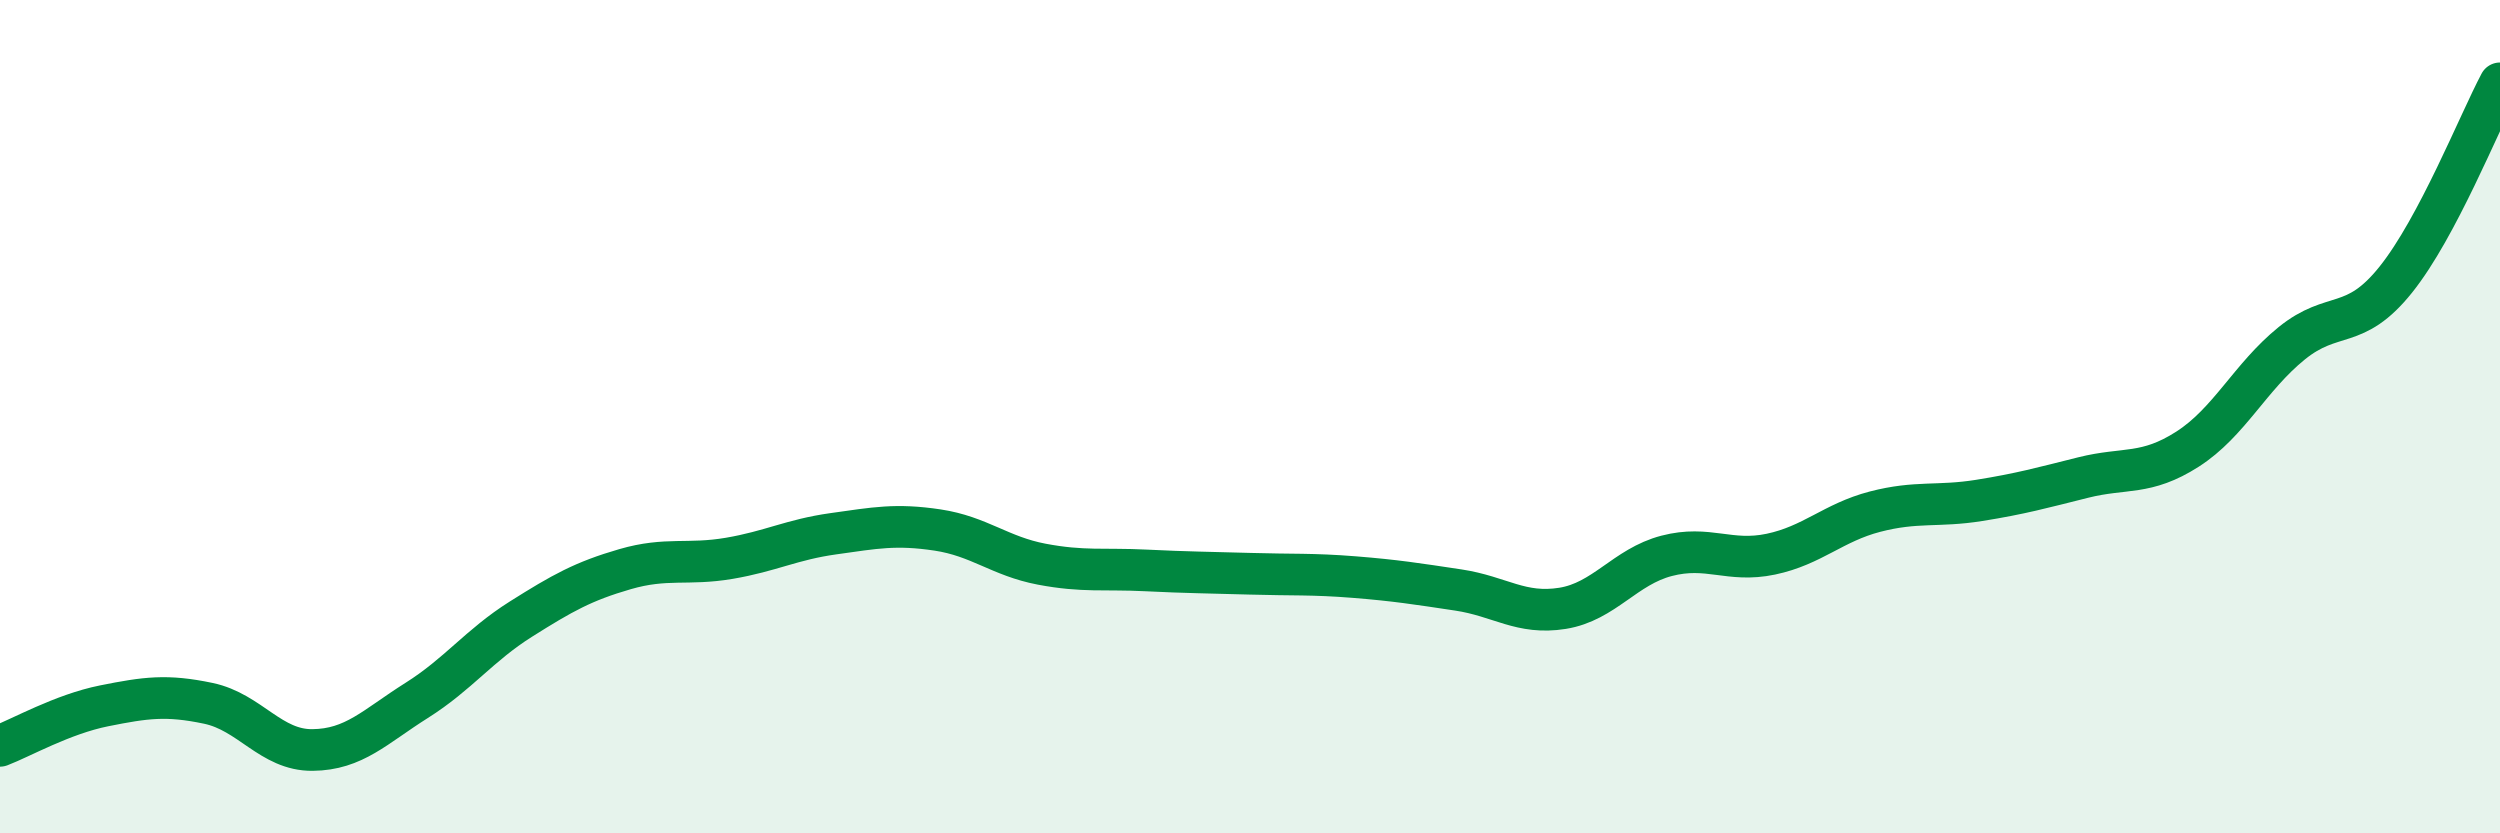
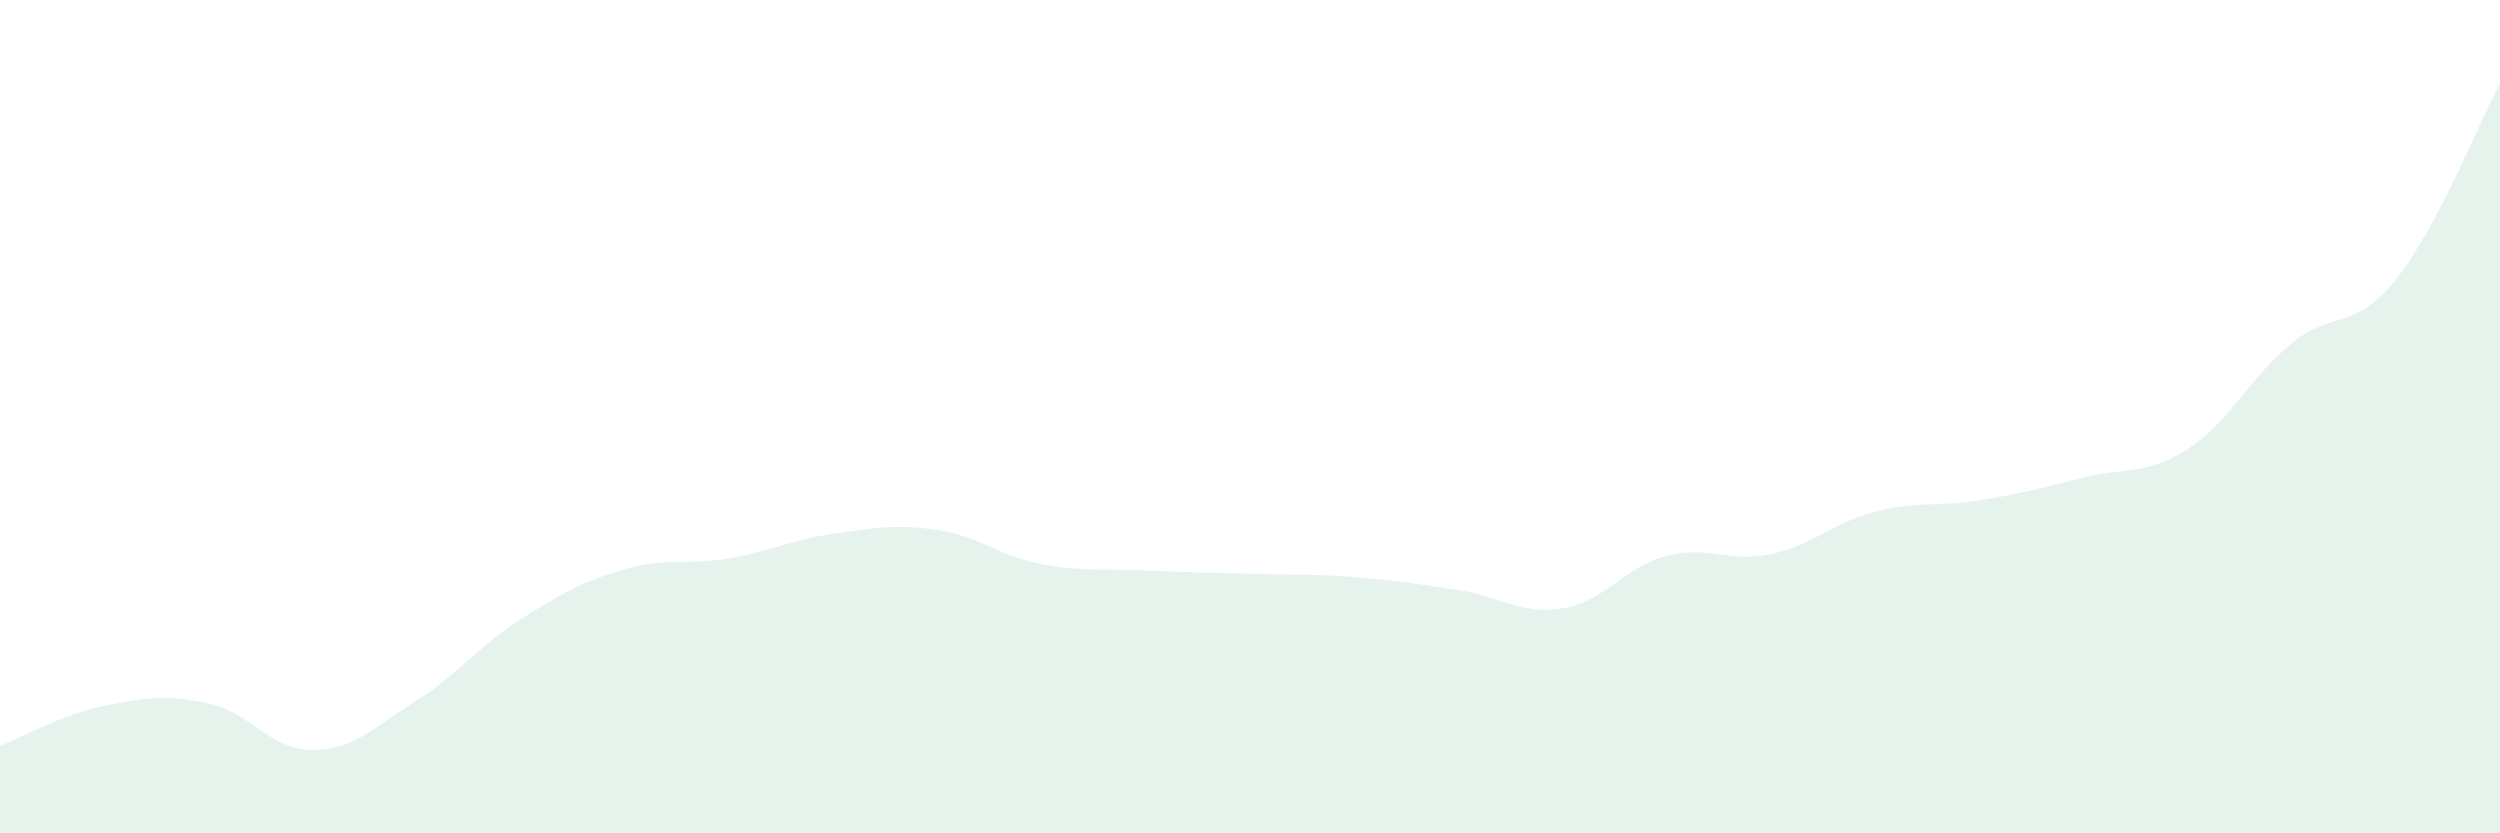
<svg xmlns="http://www.w3.org/2000/svg" width="60" height="20" viewBox="0 0 60 20">
  <path d="M 0,17.9 C 0.5,17.71 1.5,17.14 2.5,16.94 C 3.5,16.74 4,16.67 5,16.88 C 6,17.09 6.5,18.01 7.5,18 C 8.5,17.99 9,17.44 10,16.81 C 11,16.18 11.5,15.49 12.5,14.86 C 13.5,14.23 14,13.95 15,13.66 C 16,13.37 16.5,13.57 17.5,13.4 C 18.5,13.23 19,12.95 20,12.81 C 21,12.67 21.5,12.57 22.5,12.72 C 23.5,12.87 24,13.35 25,13.54 C 26,13.73 26.5,13.64 27.5,13.69 C 28.5,13.74 29,13.74 30,13.77 C 31,13.8 31.5,13.77 32.5,13.85 C 33.5,13.93 34,14.01 35,14.16 C 36,14.31 36.5,14.76 37.5,14.6 C 38.5,14.44 39,13.6 40,13.34 C 41,13.08 41.5,13.51 42.5,13.3 C 43.5,13.09 44,12.54 45,12.28 C 46,12.02 46.5,12.17 47.5,12.01 C 48.5,11.85 49,11.71 50,11.46 C 51,11.21 51.5,11.42 52.5,10.78 C 53.5,10.14 54,9.05 55,8.24 C 56,7.43 56.5,7.96 57.5,6.71 C 58.5,5.46 59.5,2.94 60,2L60 20L0 20Z" fill="#008740" opacity="0.1" stroke-linecap="round" stroke-linejoin="round" />
-   <path d="M 0,17.9 C 0.5,17.71 1.5,17.14 2.5,16.94 C 3.5,16.74 4,16.67 5,16.88 C 6,17.09 6.5,18.01 7.5,18 C 8.5,17.99 9,17.44 10,16.81 C 11,16.18 11.5,15.49 12.5,14.86 C 13.5,14.23 14,13.95 15,13.66 C 16,13.37 16.5,13.57 17.5,13.4 C 18.5,13.23 19,12.95 20,12.81 C 21,12.67 21.5,12.57 22.5,12.72 C 23.5,12.87 24,13.35 25,13.54 C 26,13.73 26.5,13.64 27.5,13.69 C 28.5,13.74 29,13.74 30,13.77 C 31,13.8 31.5,13.77 32.5,13.85 C 33.5,13.93 34,14.01 35,14.16 C 36,14.31 36.5,14.76 37.5,14.6 C 38.5,14.44 39,13.6 40,13.34 C 41,13.08 41.5,13.51 42.5,13.3 C 43.5,13.09 44,12.54 45,12.28 C 46,12.02 46.5,12.17 47.5,12.01 C 48.5,11.85 49,11.71 50,11.46 C 51,11.21 51.5,11.42 52.5,10.78 C 53.5,10.14 54,9.05 55,8.24 C 56,7.43 56.5,7.96 57.5,6.71 C 58.5,5.46 59.5,2.94 60,2" stroke="#008740" stroke-width="1" fill="none" stroke-linecap="round" stroke-linejoin="round" />
</svg>